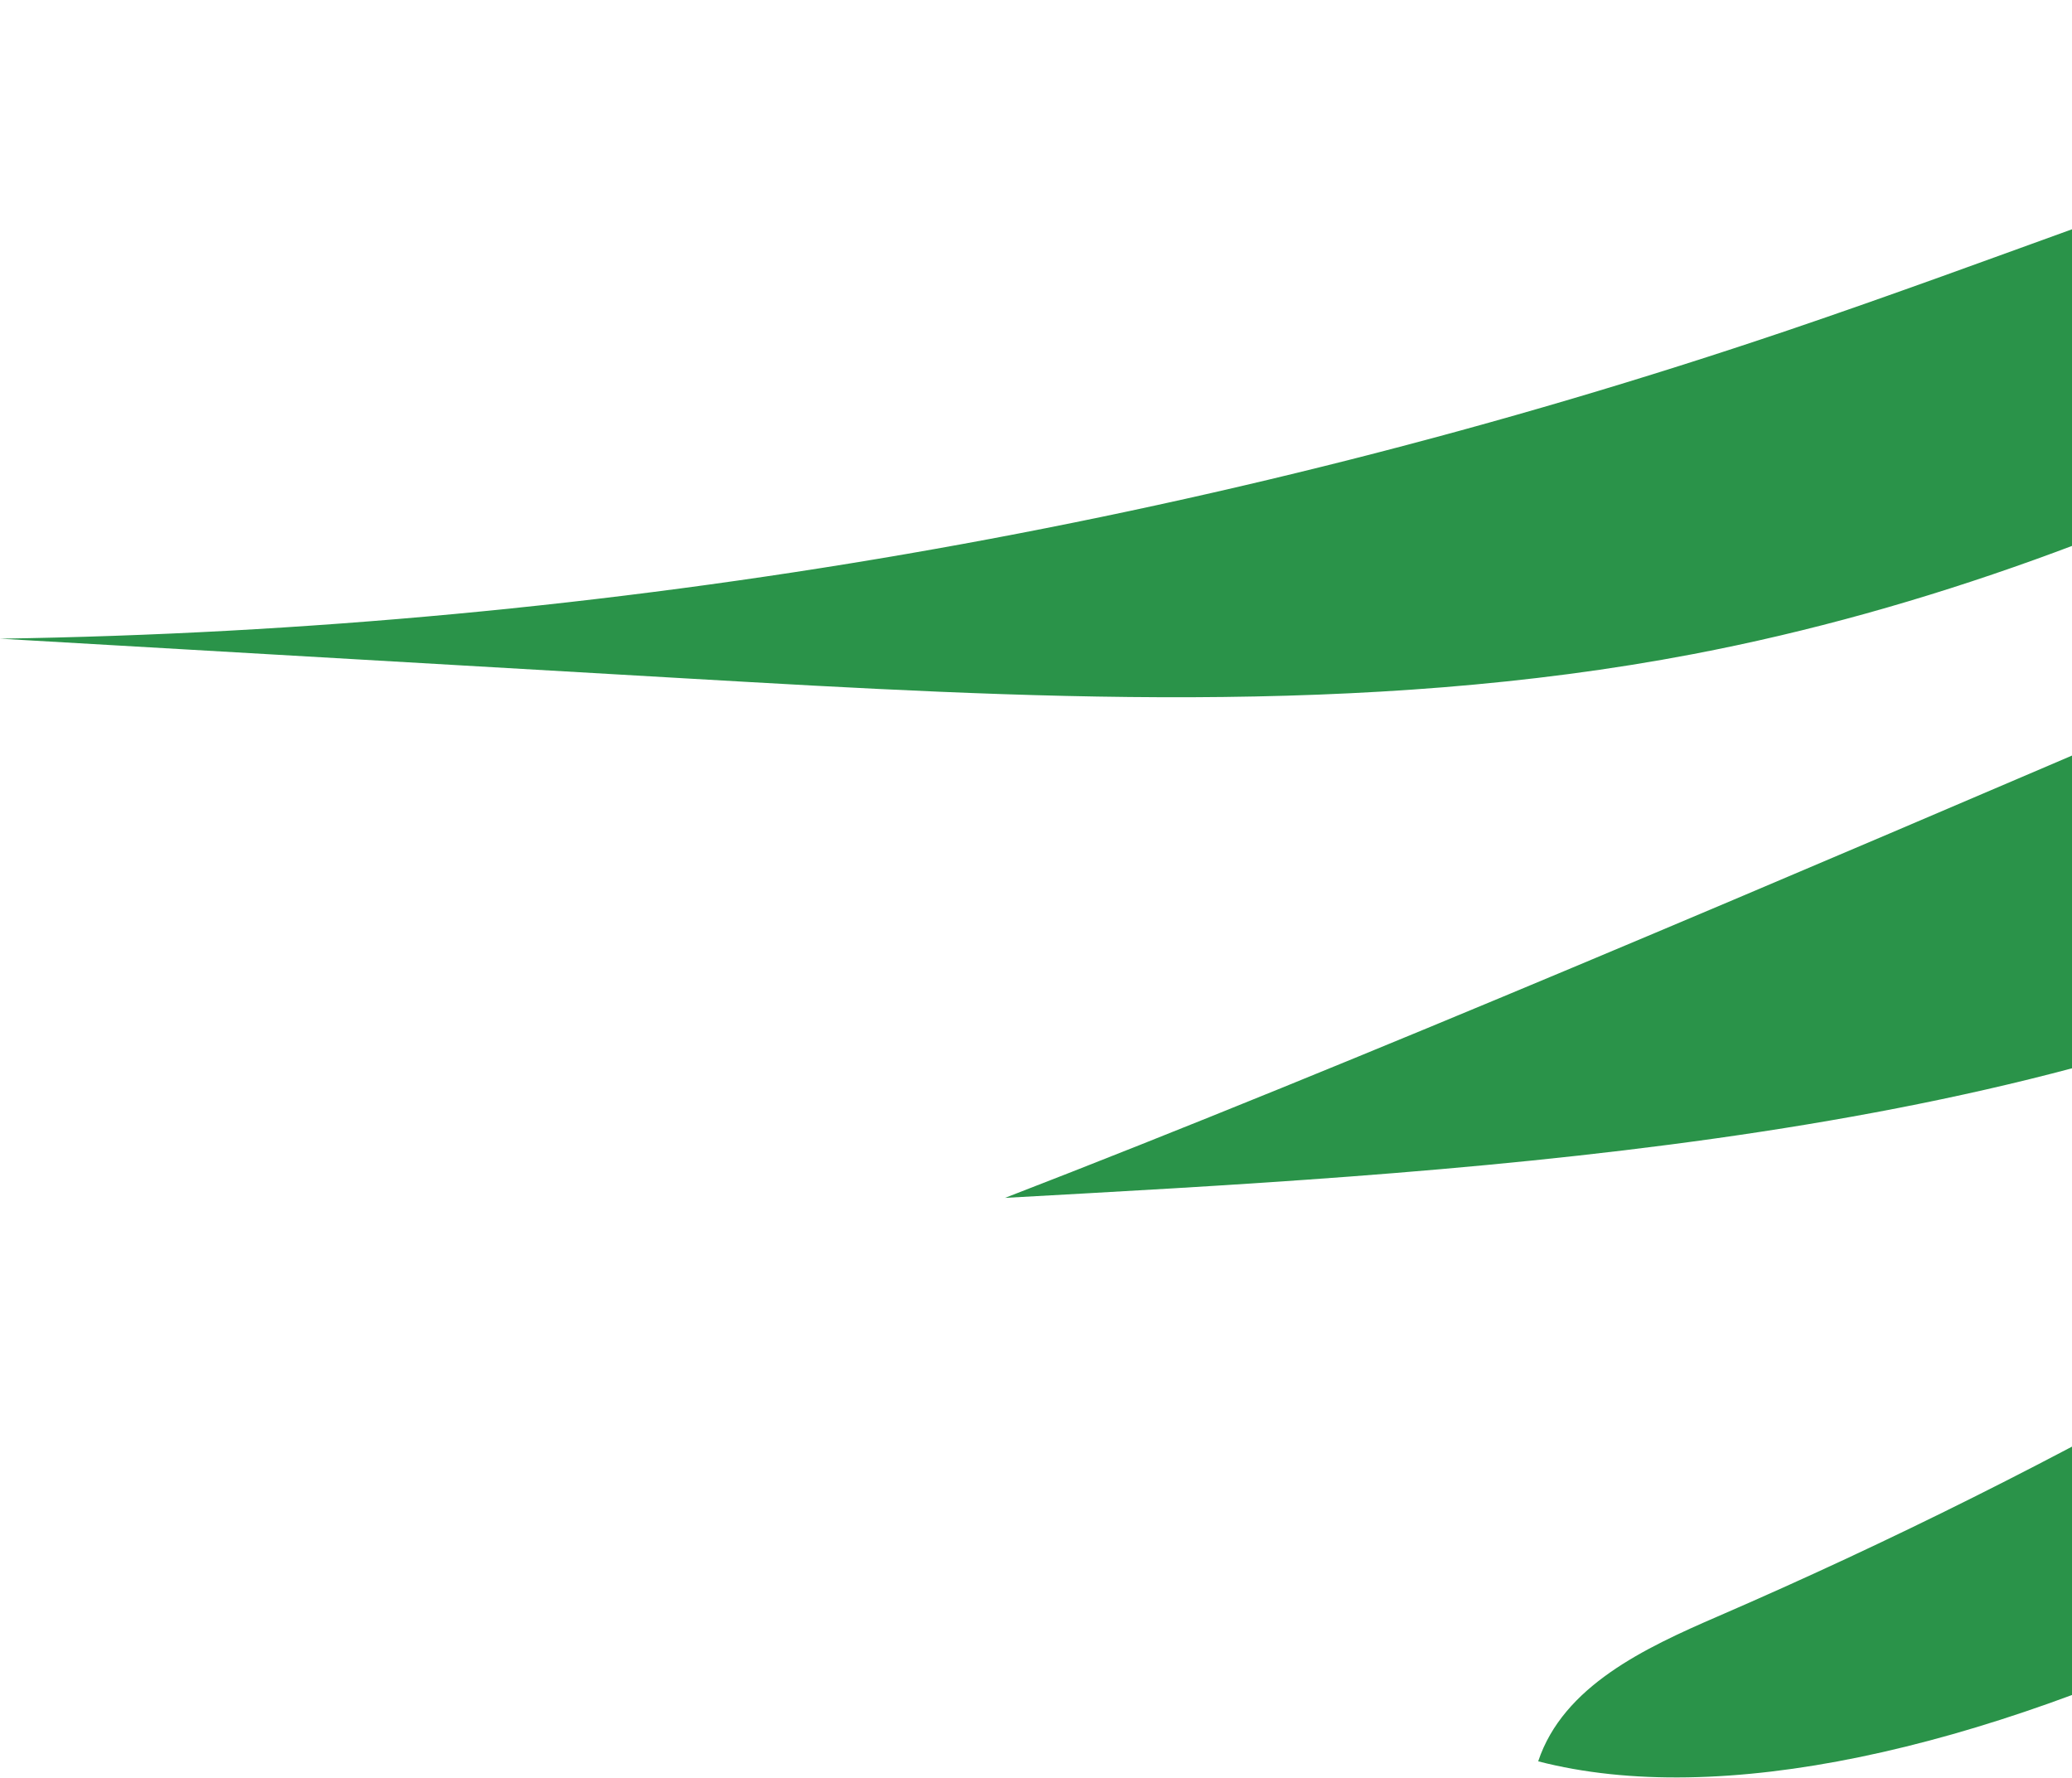
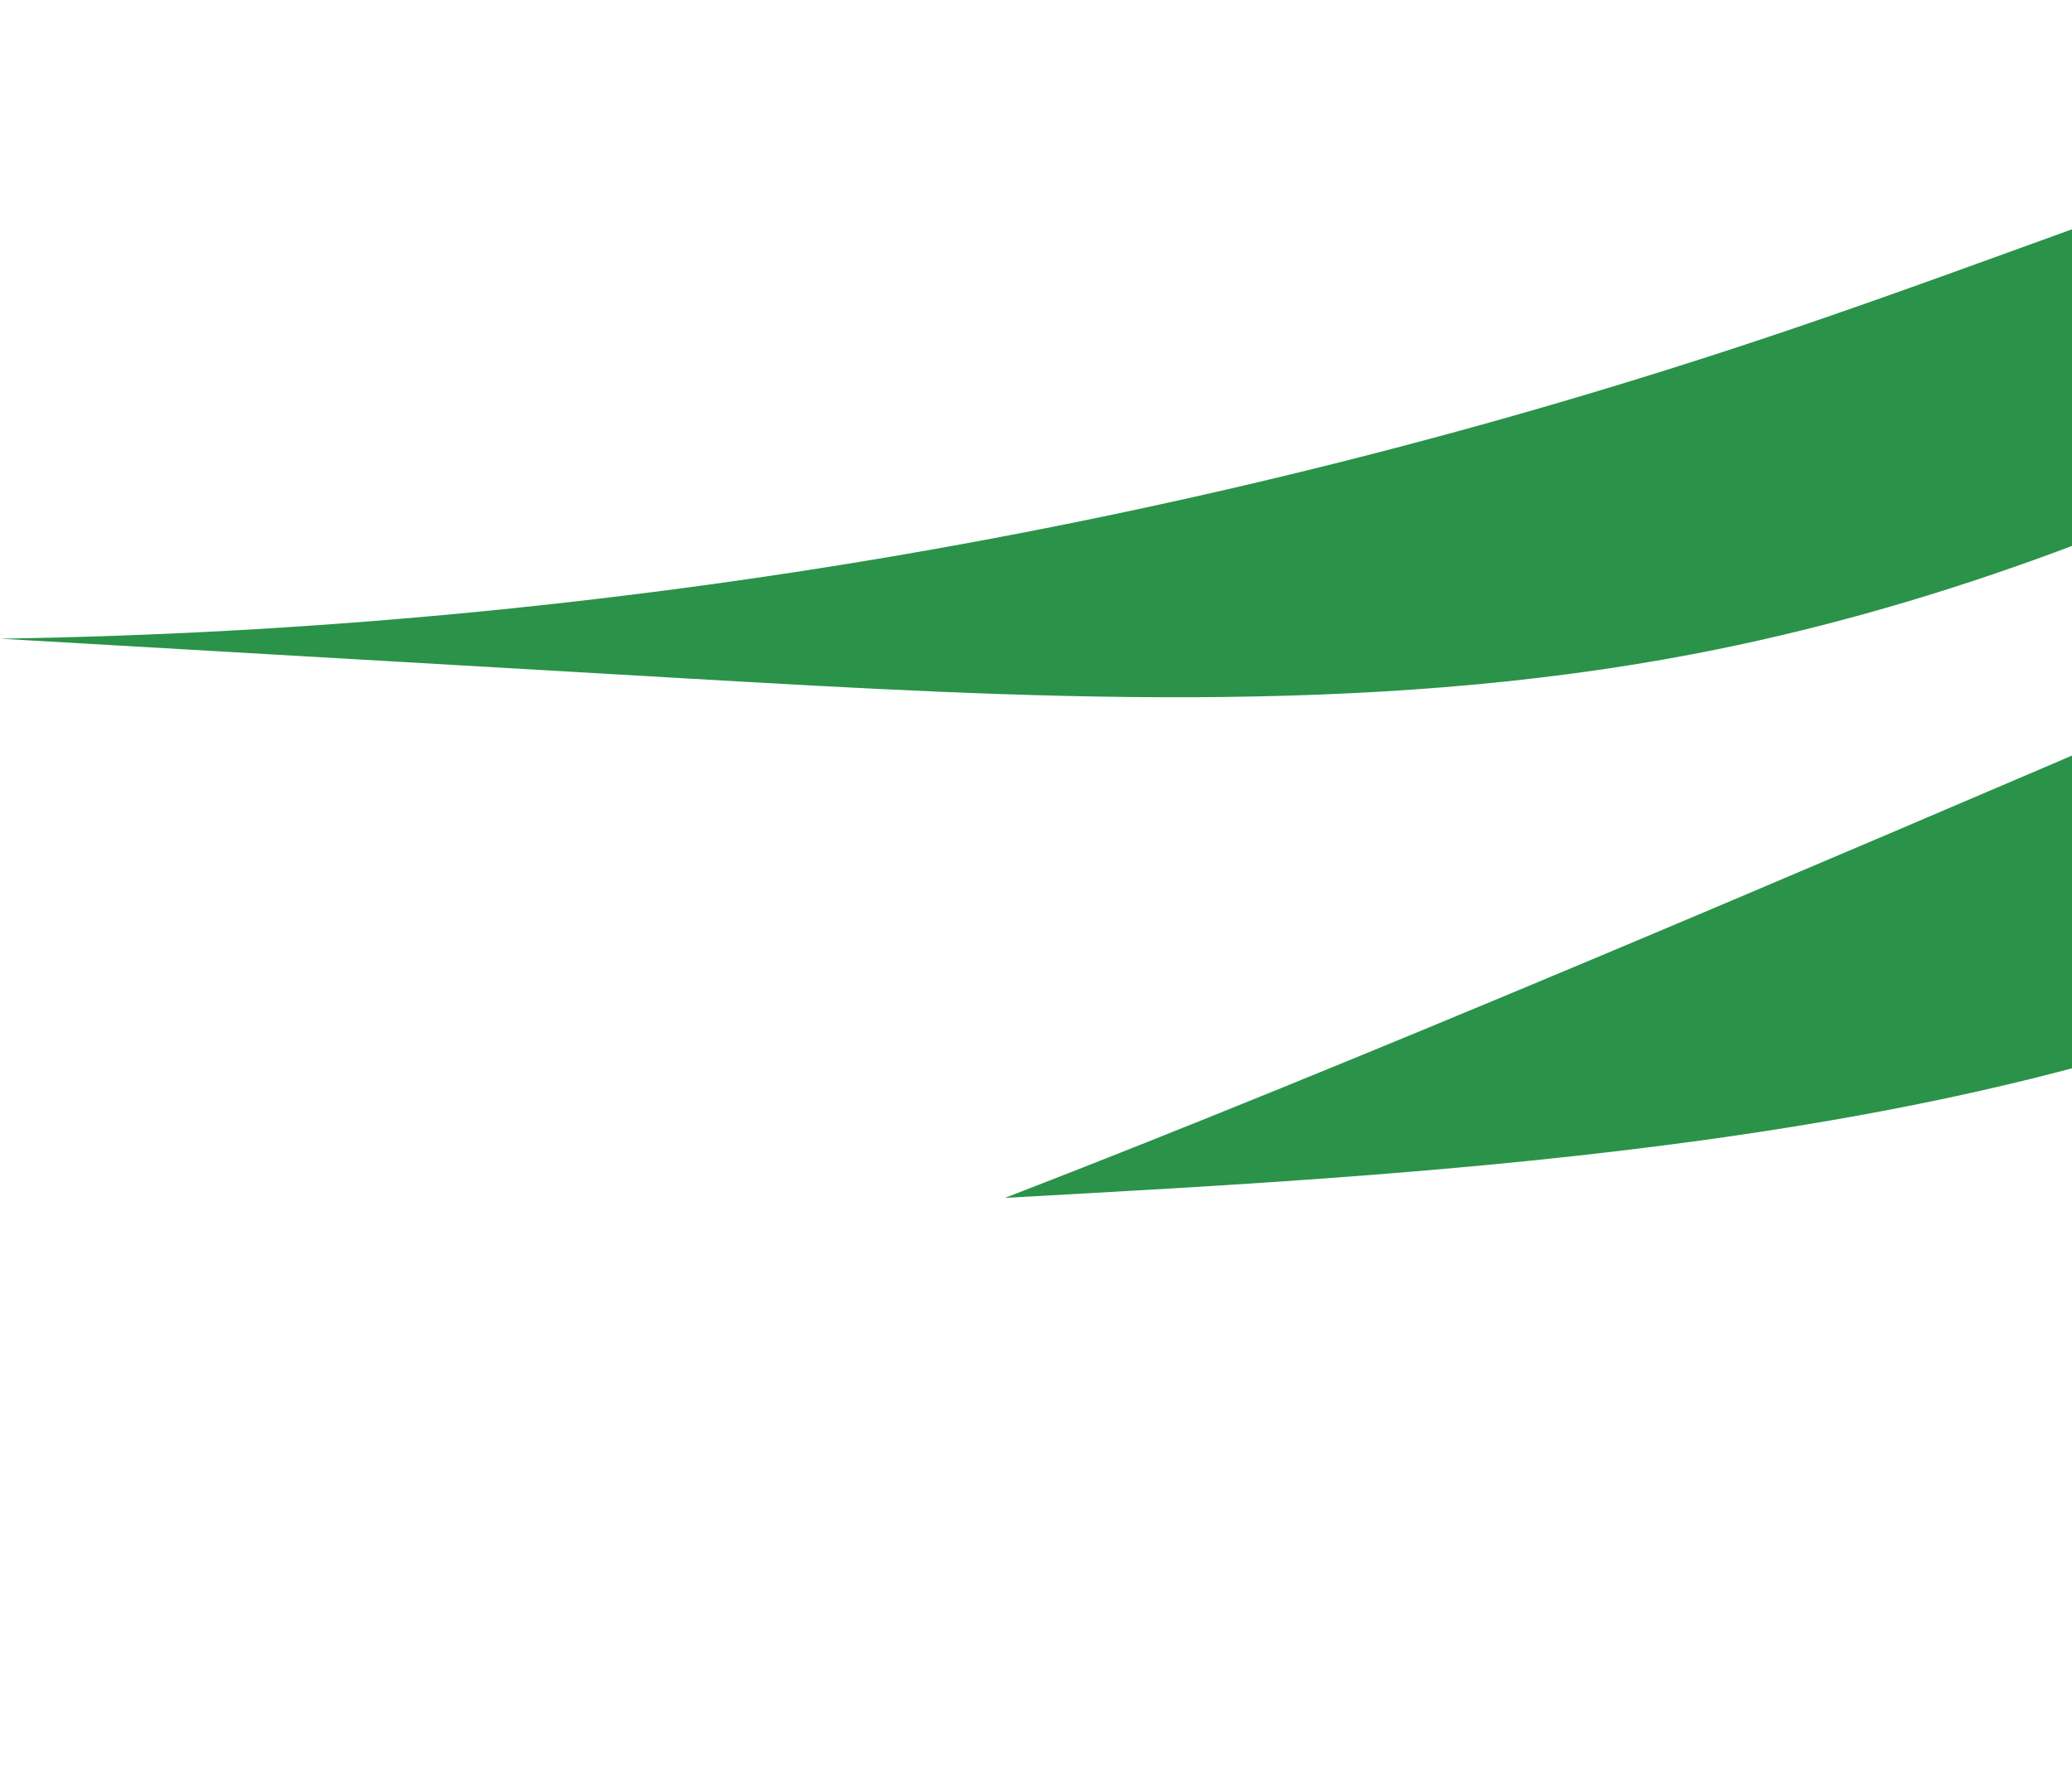
<svg xmlns="http://www.w3.org/2000/svg" width="401" height="344" viewBox="0 0 401 344" fill="none">
  <path d="M575.075 9.412C499.276 61.421 417.947 109.35 327.65 126.576C263.719 138.772 197.957 135.055 132.982 131.292C88.655 128.724 44.328 126.157 9.90941e-07 123.589C117.516 121.806 234.734 101.591 346.06 63.91C425.577 36.996 504.417 0.783 588.362 -7.62939e-05" fill="#2A9349" />
  <path d="M660.513 37.928C524.763 90.375 330.256 179.351 194.506 231.798C278.408 227.141 387.96 221.728 462.984 183.878C523.086 153.556 660.513 37.928 660.513 37.928Z" fill="#2A9349" />
-   <path d="M297.69 340.831C302.541 326.271 318.308 318.908 332.394 312.813C466.36 254.837 587.361 167.126 684.135 57.842L585.287 203.079C497.565 295.574 368.083 359.035 297.69 340.831Z" fill="#2A9349" />
</svg>